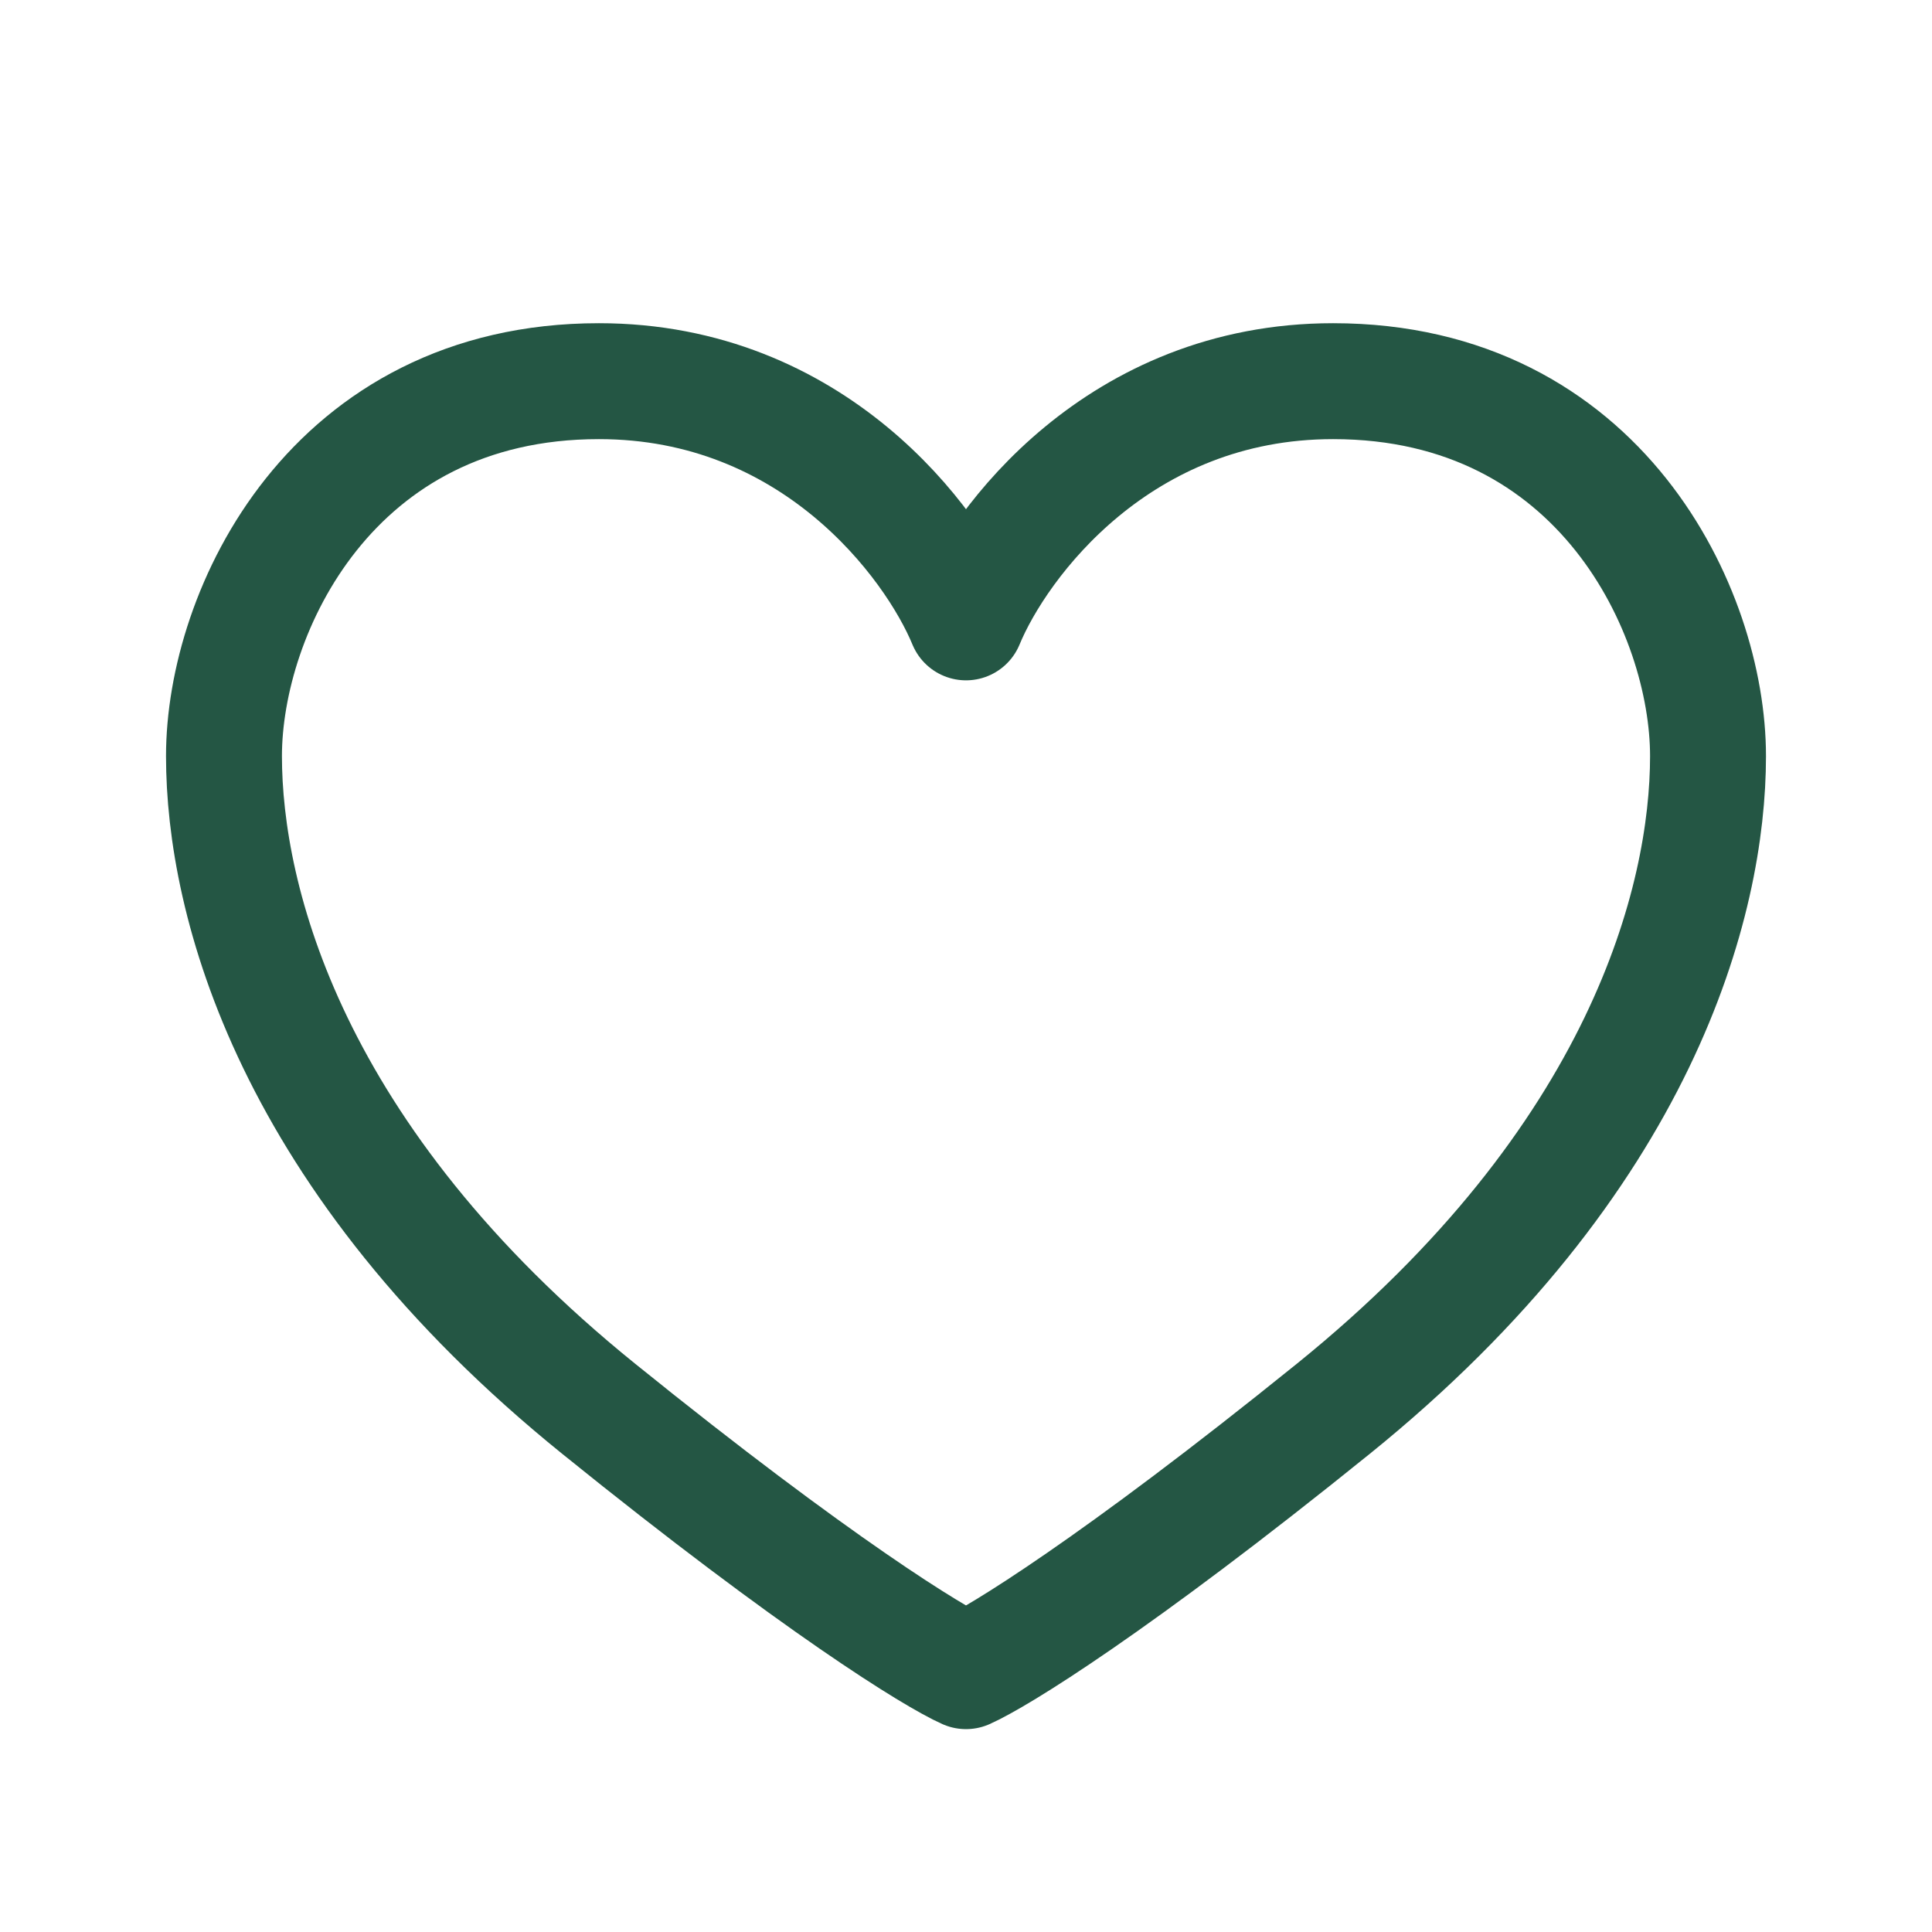
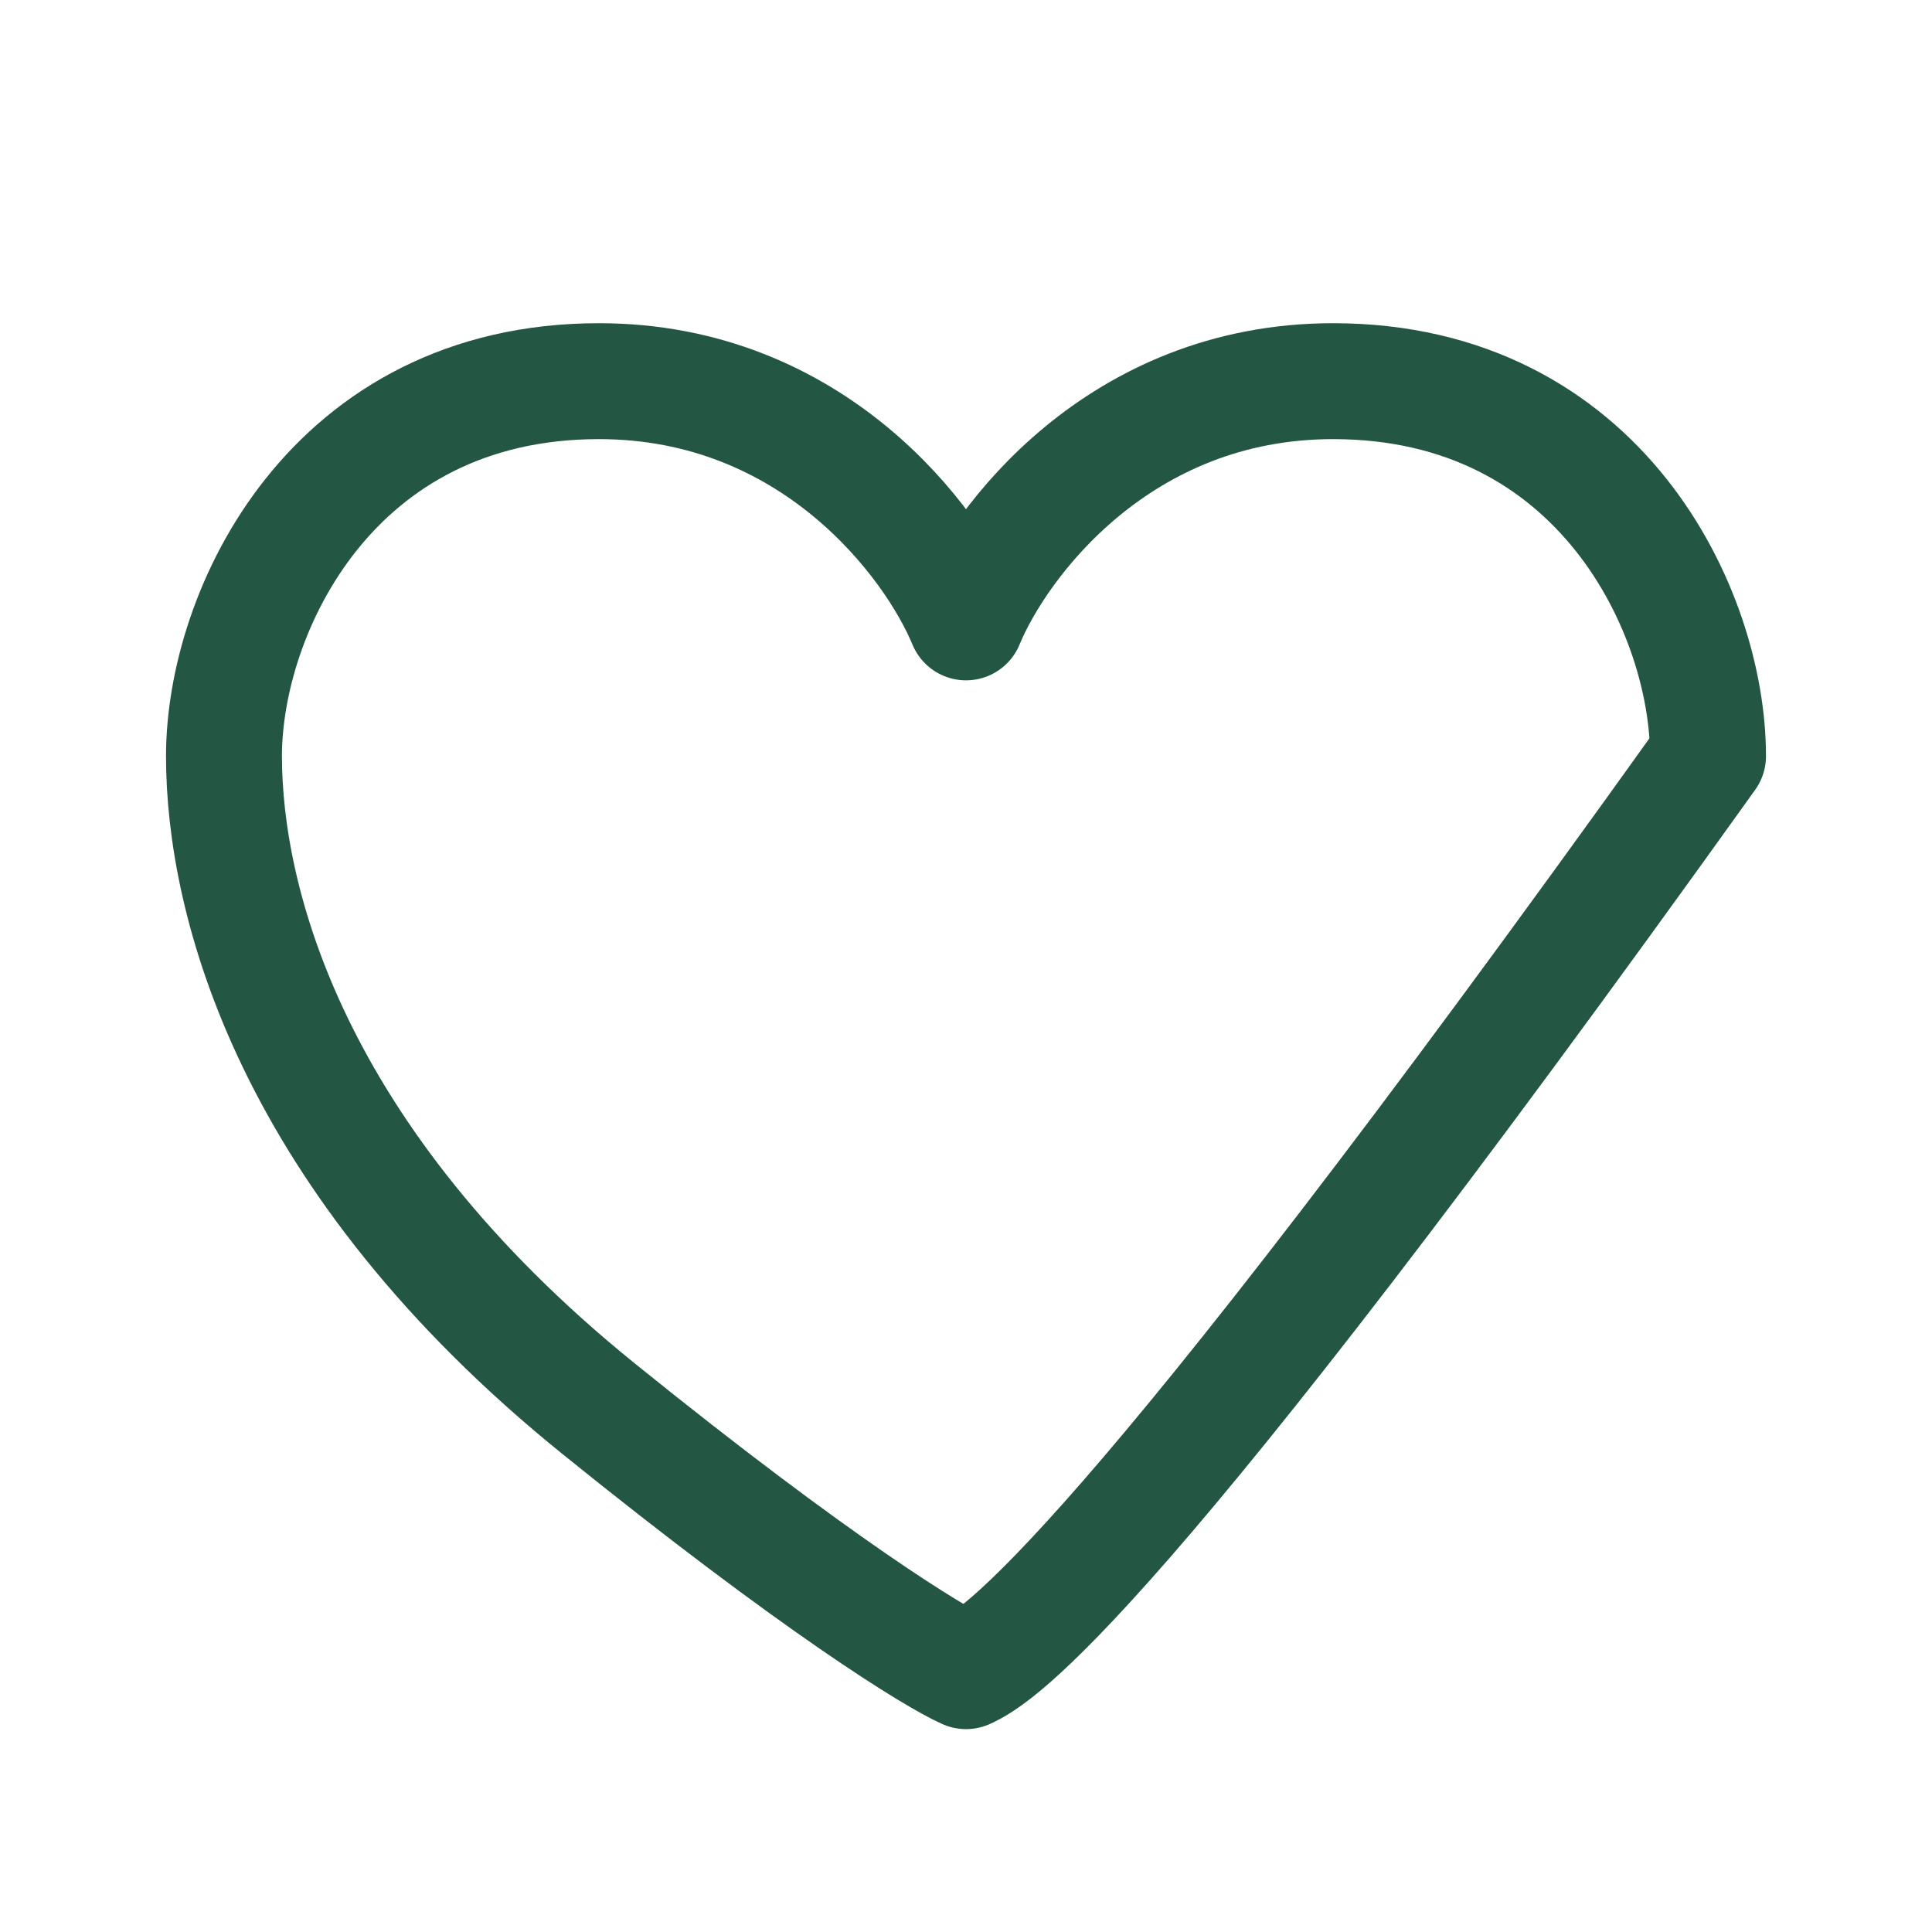
<svg xmlns="http://www.w3.org/2000/svg" width="100" height="100" viewBox="0 0 100 100" fill="none">
-   <path d="M31 19.729C42.075 19.729 48.281 28.052 50 32.214C51.719 28.052 57.925 19.729 69 19.729C82.843 19.729 88.407 31.672 88.407 39.136C88.407 46.6 85.017 59.991 69 72.928C57.709 82.048 51.629 85.776 50 86.499C48.372 85.776 42.291 82.048 31 72.928C14.984 59.991 11.593 46.6 11.593 39.136C11.593 31.672 17.157 19.729 31 19.729Z" stroke="#245644" stroke-width="6" stroke-linejoin="round" />
+   <path d="M31 19.729C42.075 19.729 48.281 28.052 50 32.214C51.719 28.052 57.925 19.729 69 19.729C82.843 19.729 88.407 31.672 88.407 39.136C57.709 82.048 51.629 85.776 50 86.499C48.372 85.776 42.291 82.048 31 72.928C14.984 59.991 11.593 46.6 11.593 39.136C11.593 31.672 17.157 19.729 31 19.729Z" stroke="#245644" stroke-width="6" stroke-linejoin="round" />
</svg>